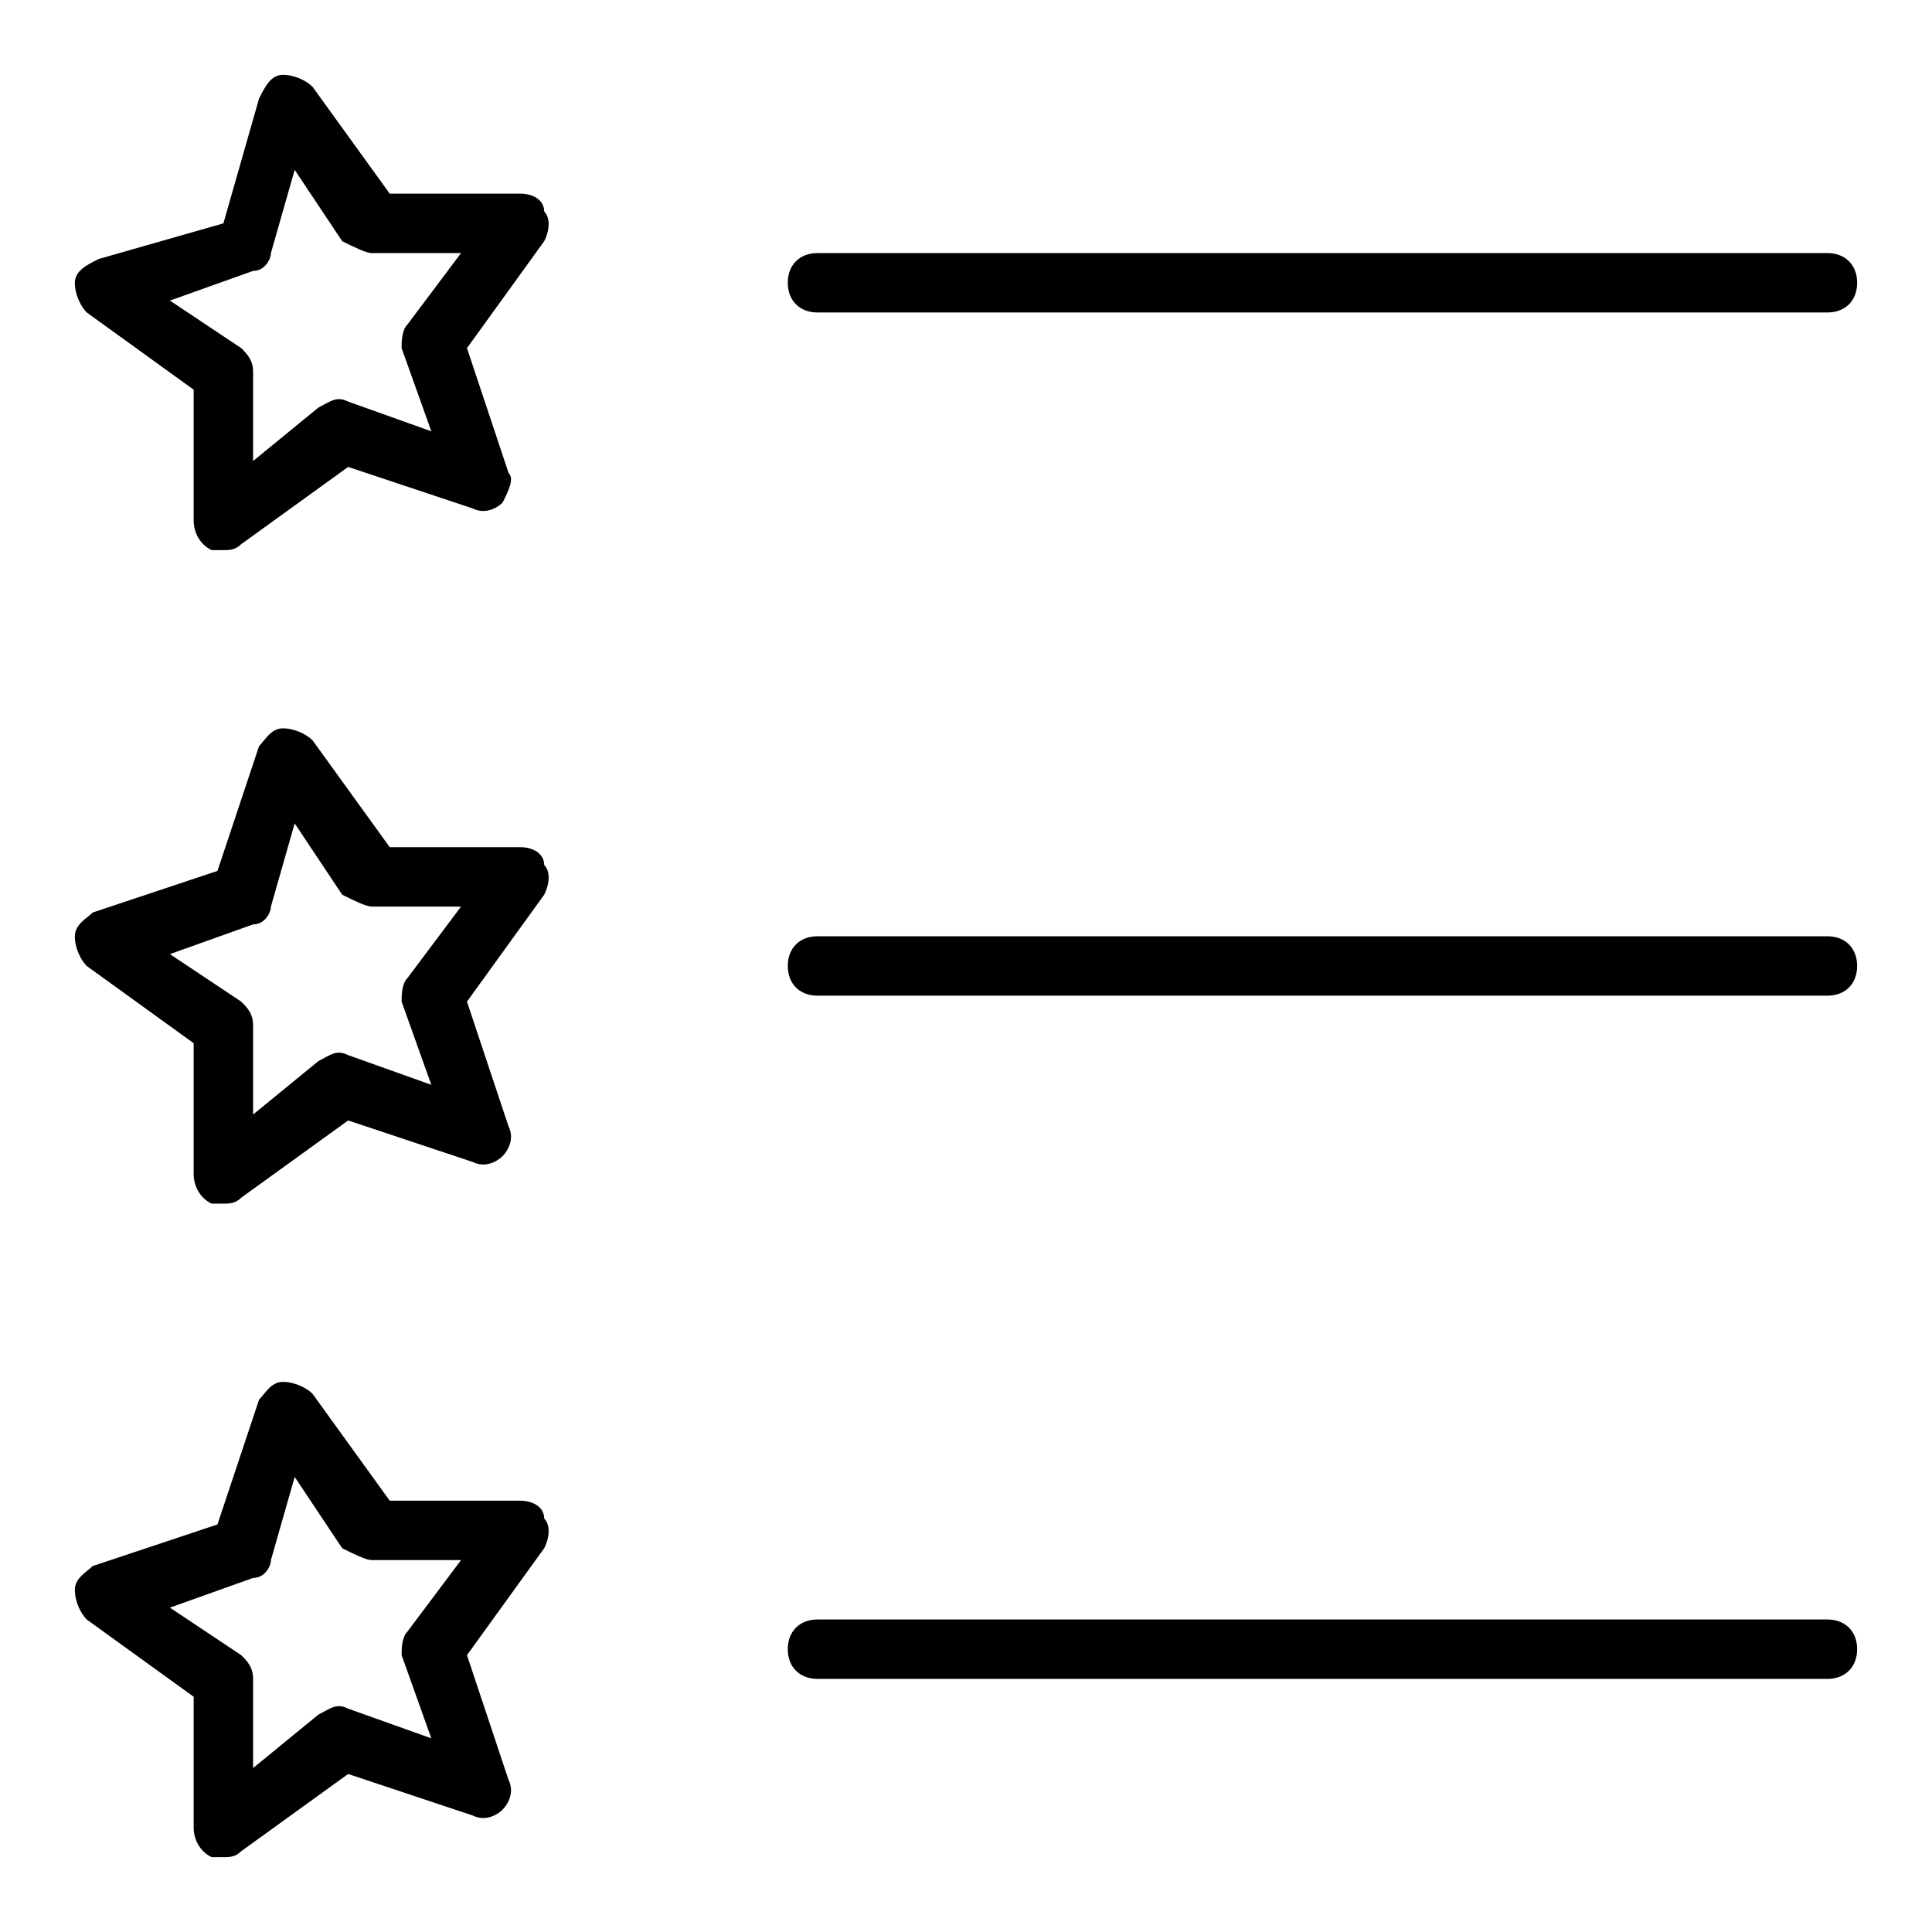
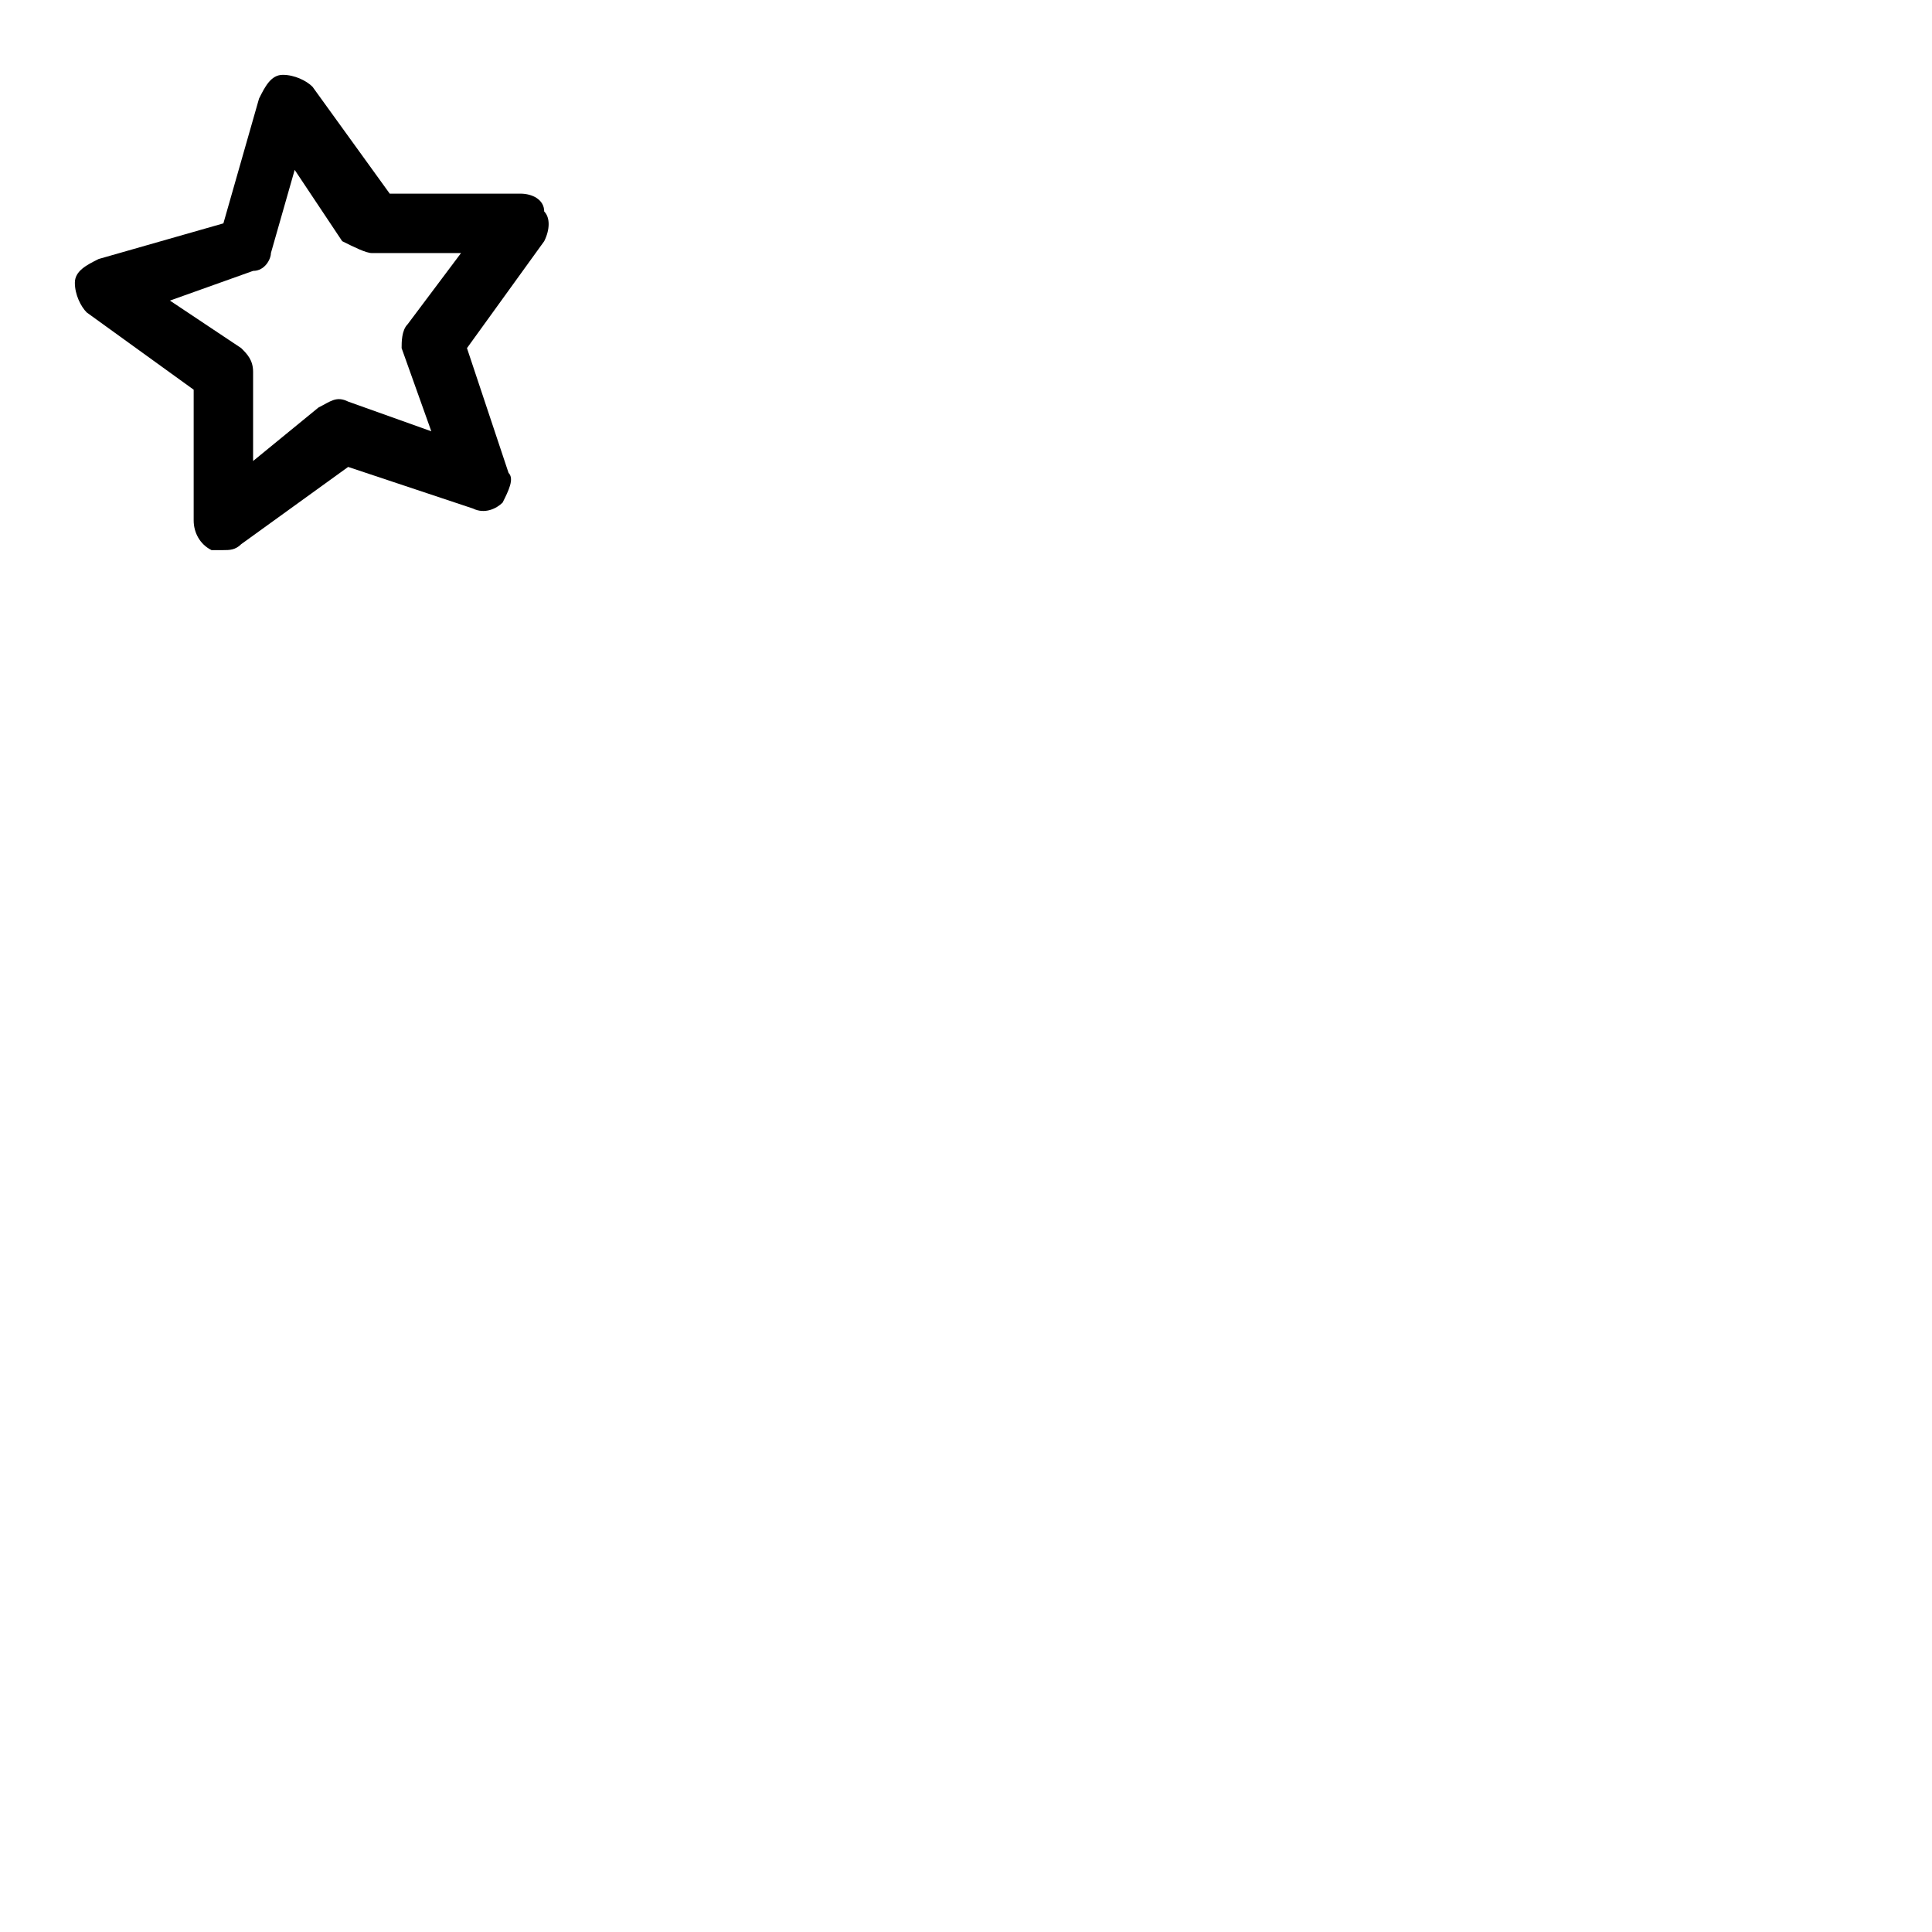
<svg xmlns="http://www.w3.org/2000/svg" fill="#000000" width="800px" height="800px" version="1.1" viewBox="144 144 512 512">
  <g>
-     <path d="m360.64 226.81h267.65c4.727 0 7.875-3.148 7.875-7.871s-3.148-7.871-7.871-7.871h-267.65c-4.727 0-7.875 3.148-7.875 7.871s3.148 7.871 7.871 7.871z" />
-     <path d="m628.29 573.18h-267.65c-4.723 0-7.871 3.148-7.871 7.871 0 4.723 3.148 7.871 7.871 7.871h267.65c4.723 0 7.871-3.148 7.871-7.871 0-4.723-3.148-7.871-7.871-7.871z" />
-     <path d="m628.29 392.12h-267.65c-4.723 0-7.871 3.148-7.871 7.871s3.148 7.871 7.871 7.871h267.65c4.723 0 7.871-3.148 7.871-7.871s-3.148-7.871-7.871-7.871z" />
    <path d="m281.92 195.32h-34.637l-20.469-28.336c-1.574-1.574-4.723-3.152-7.871-3.152-3.148 0-4.723 3.152-6.297 6.301l-9.445 33.062-33.062 9.445c-3.148 1.574-6.301 3.148-6.301 6.297 0 3.148 1.578 6.297 3.152 7.871l28.336 20.469v34.637c0 3.148 1.574 6.297 4.723 7.871h3.152c1.574 0 3.148 0 4.723-1.574l28.34-20.469 33.062 11.02c3.148 1.574 6.297 0 7.871-1.574 1.574-3.144 3.148-6.293 1.574-7.867l-11.02-33.062 20.469-28.34c1.57-3.148 1.57-6.297-0.004-7.871 0-3.152-3.148-4.727-6.297-4.727zm-31.488 40.938 7.871 22.039-22.039-7.871c-3.148-1.574-4.723 0-7.871 1.574l-17.32 14.172v-23.617c0-3.148-1.574-4.723-3.148-6.297l-18.895-12.598 22.043-7.871c3.148 0 4.723-3.148 4.723-4.723l6.297-22.043 12.594 18.895c3.152 1.574 6.301 3.148 7.875 3.148h23.617l-14.172 18.891c-1.574 1.578-1.574 4.727-1.574 6.301z" />
-     <path d="m281.92 541.7h-34.637l-20.469-28.34c-1.574-1.574-4.723-3.148-7.871-3.148-3.148 0-4.723 3.148-6.297 4.723l-11.02 33.062-33.062 11.02c-1.574 1.574-4.727 3.152-4.727 6.301s1.574 6.297 3.148 7.871l28.34 20.465v34.637c0 3.148 1.574 6.297 4.723 7.871 0.004 0.004 1.578 0.004 3.152 0.004s3.148 0 4.723-1.574l28.34-20.469 33.062 11.02c3.148 1.574 6.297 0 7.871-1.574 1.574-1.574 3.148-4.723 1.574-7.871l-11.02-33.062 20.469-28.34c1.574-3.148 1.574-6.297 0-7.871-0.004-3.148-3.152-4.723-6.301-4.723zm-31.488 40.934 7.871 22.043-22.043-7.871c-3.148-1.574-4.723 0-7.871 1.574l-17.316 14.168v-23.617c0-3.148-1.574-4.723-3.148-6.297l-18.895-12.594 22.043-7.871c3.148 0 4.723-3.148 4.723-4.723l6.297-22.043 12.594 18.895c3.152 1.57 6.301 3.144 7.875 3.144h23.617l-14.168 18.895c-1.578 1.574-1.578 4.723-1.578 6.297z" />
-     <path d="m281.92 368.51h-34.637l-20.469-28.34c-1.574-1.574-4.723-3.148-7.871-3.148-3.148 0-4.723 3.148-6.297 4.723l-11.02 33.062-33.062 11.02c-1.574 1.574-4.727 3.148-4.727 6.297s1.574 6.297 3.148 7.871l28.34 20.469v34.637c0 3.148 1.574 6.297 4.723 7.871 0.004 0.004 1.578 0.004 3.152 0.004s3.148 0 4.723-1.574l28.34-20.469 33.062 11.02c3.148 1.574 6.297 0 7.871-1.574 1.574-1.574 3.148-4.723 1.574-7.871l-11.02-33.062 20.469-28.34c1.574-3.148 1.574-6.297 0-7.871-0.004-3.148-3.152-4.723-6.301-4.723zm-31.488 40.934 7.871 22.043-22.043-7.871c-3.148-1.574-4.723 0-7.871 1.574l-17.316 14.168v-23.617c0-3.148-1.574-4.723-3.148-6.297l-18.895-12.594 22.043-7.875c3.148 0 4.723-3.148 4.723-4.723l6.297-22.043 12.594 18.895c3.152 1.574 6.301 3.148 7.875 3.148h23.617l-14.168 18.895c-1.578 1.574-1.578 4.723-1.578 6.297z" />
  </g>
</svg>